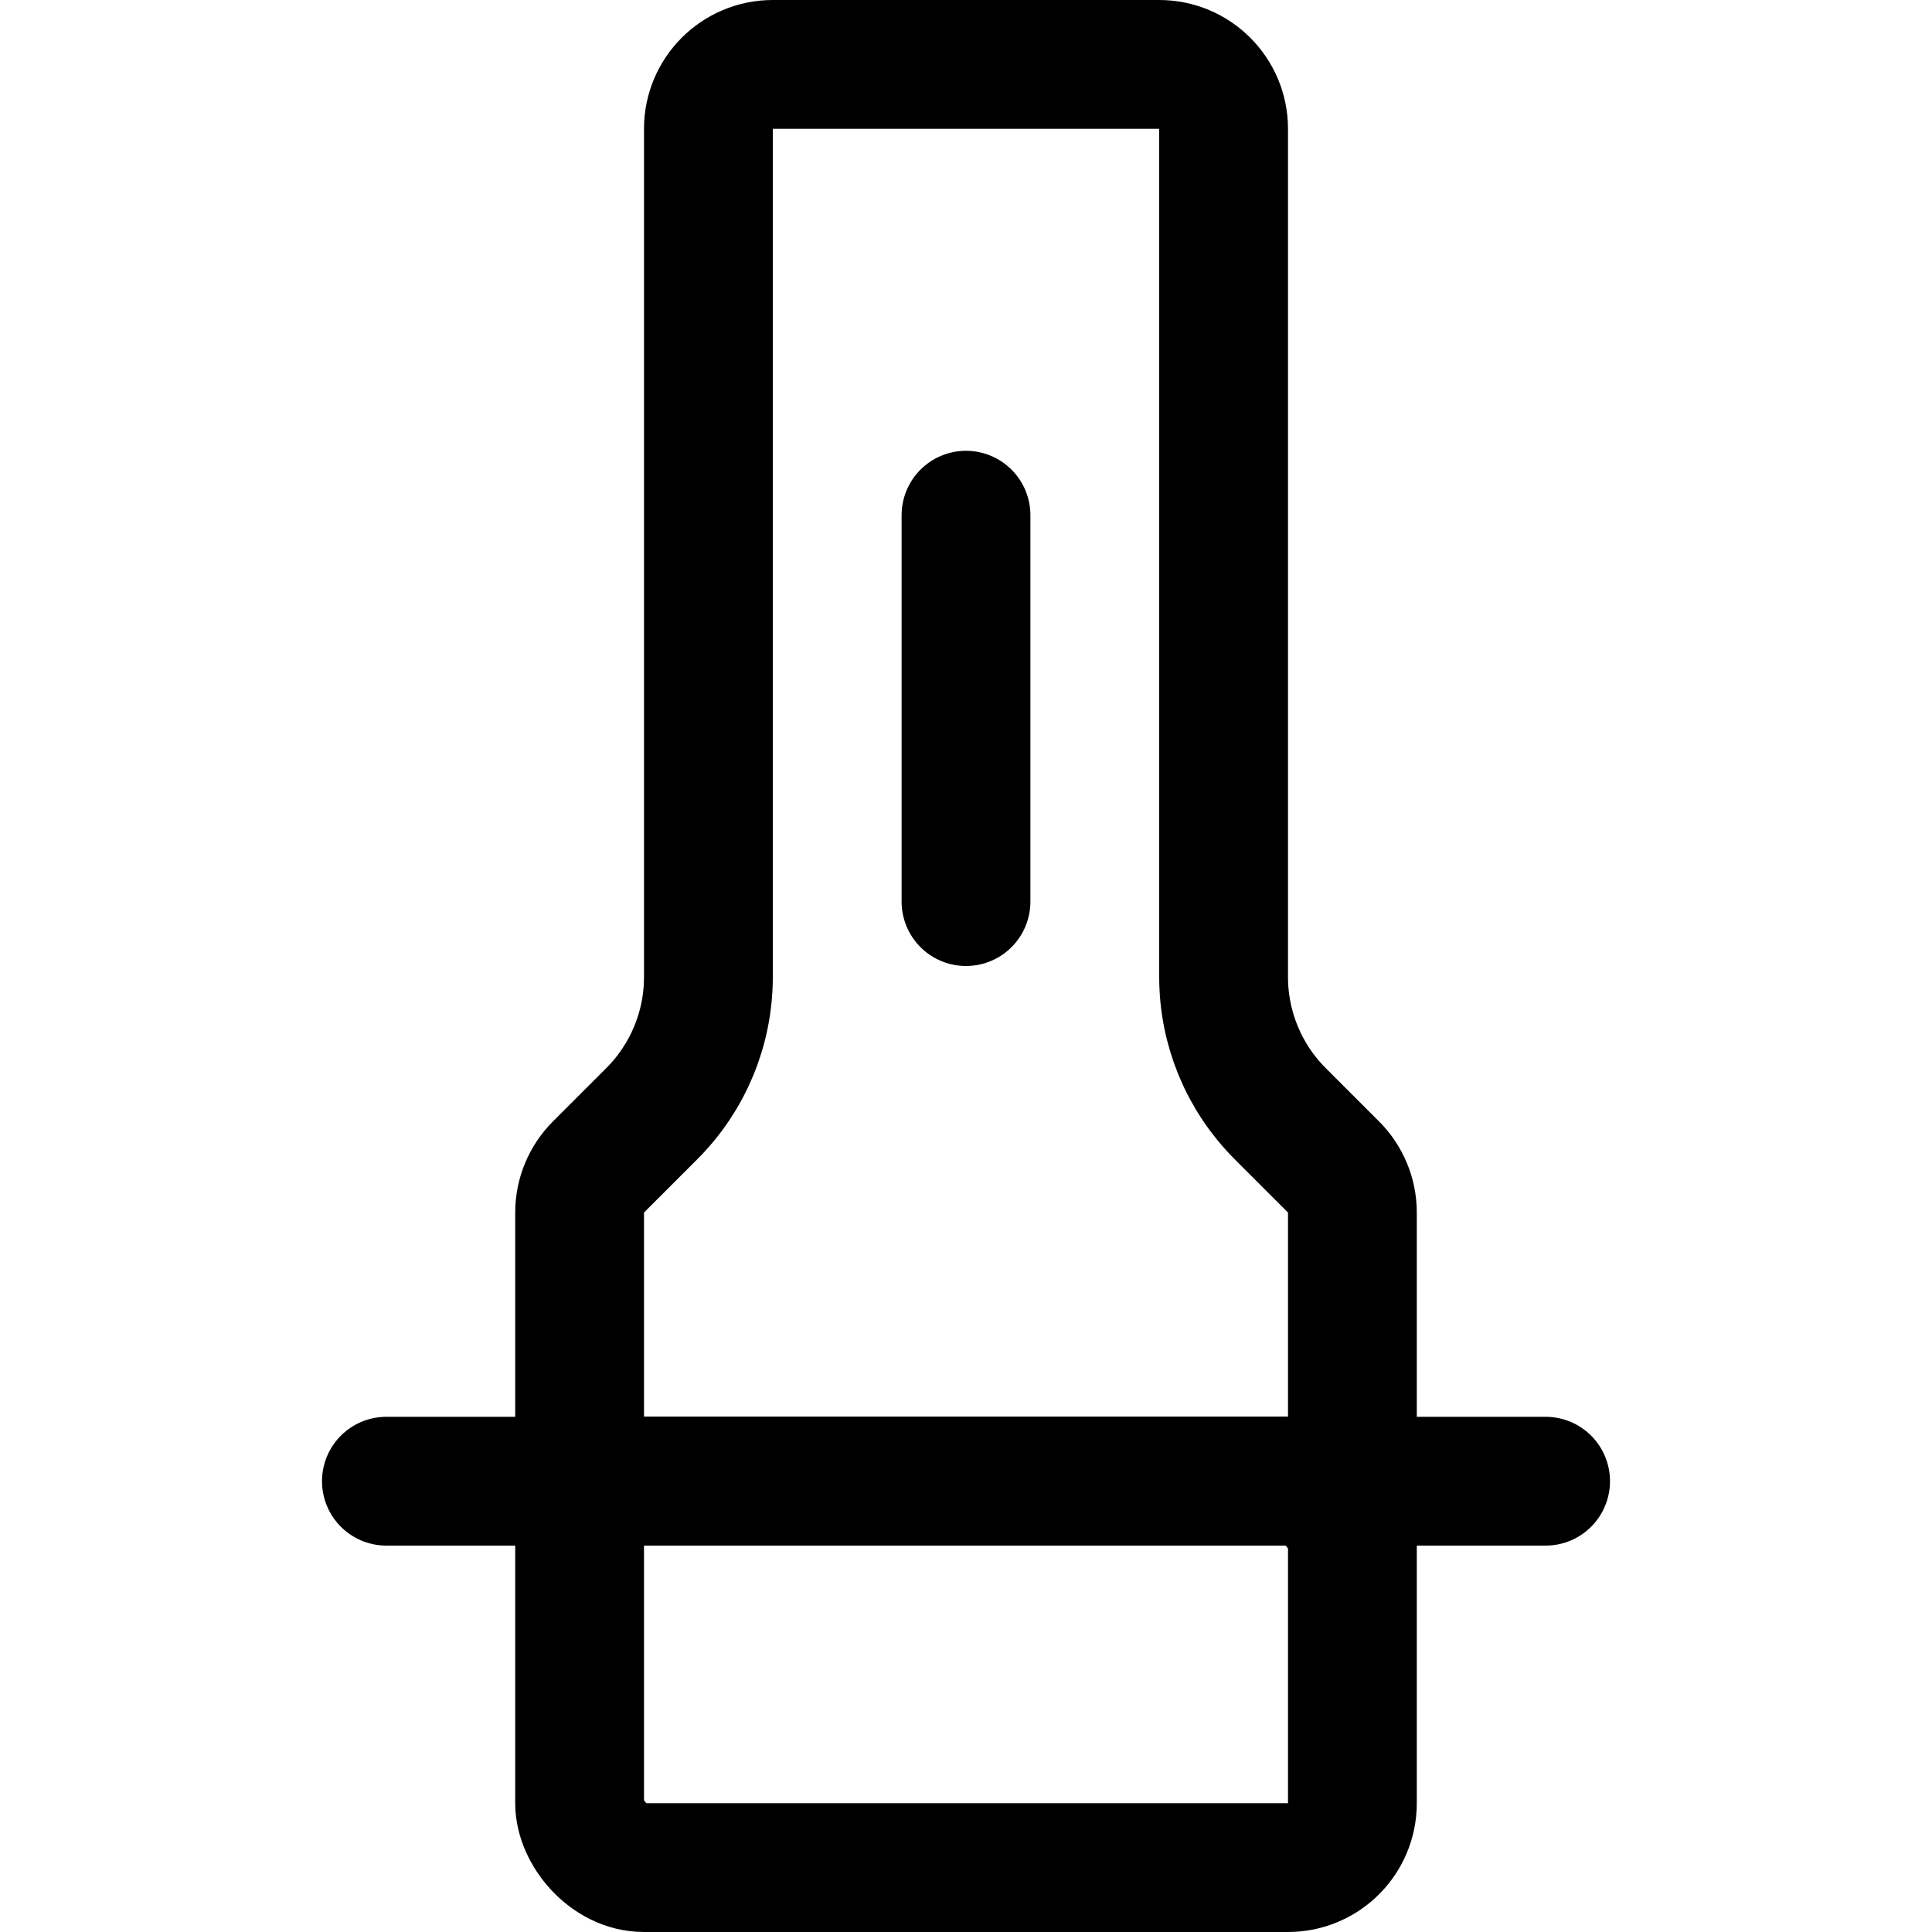
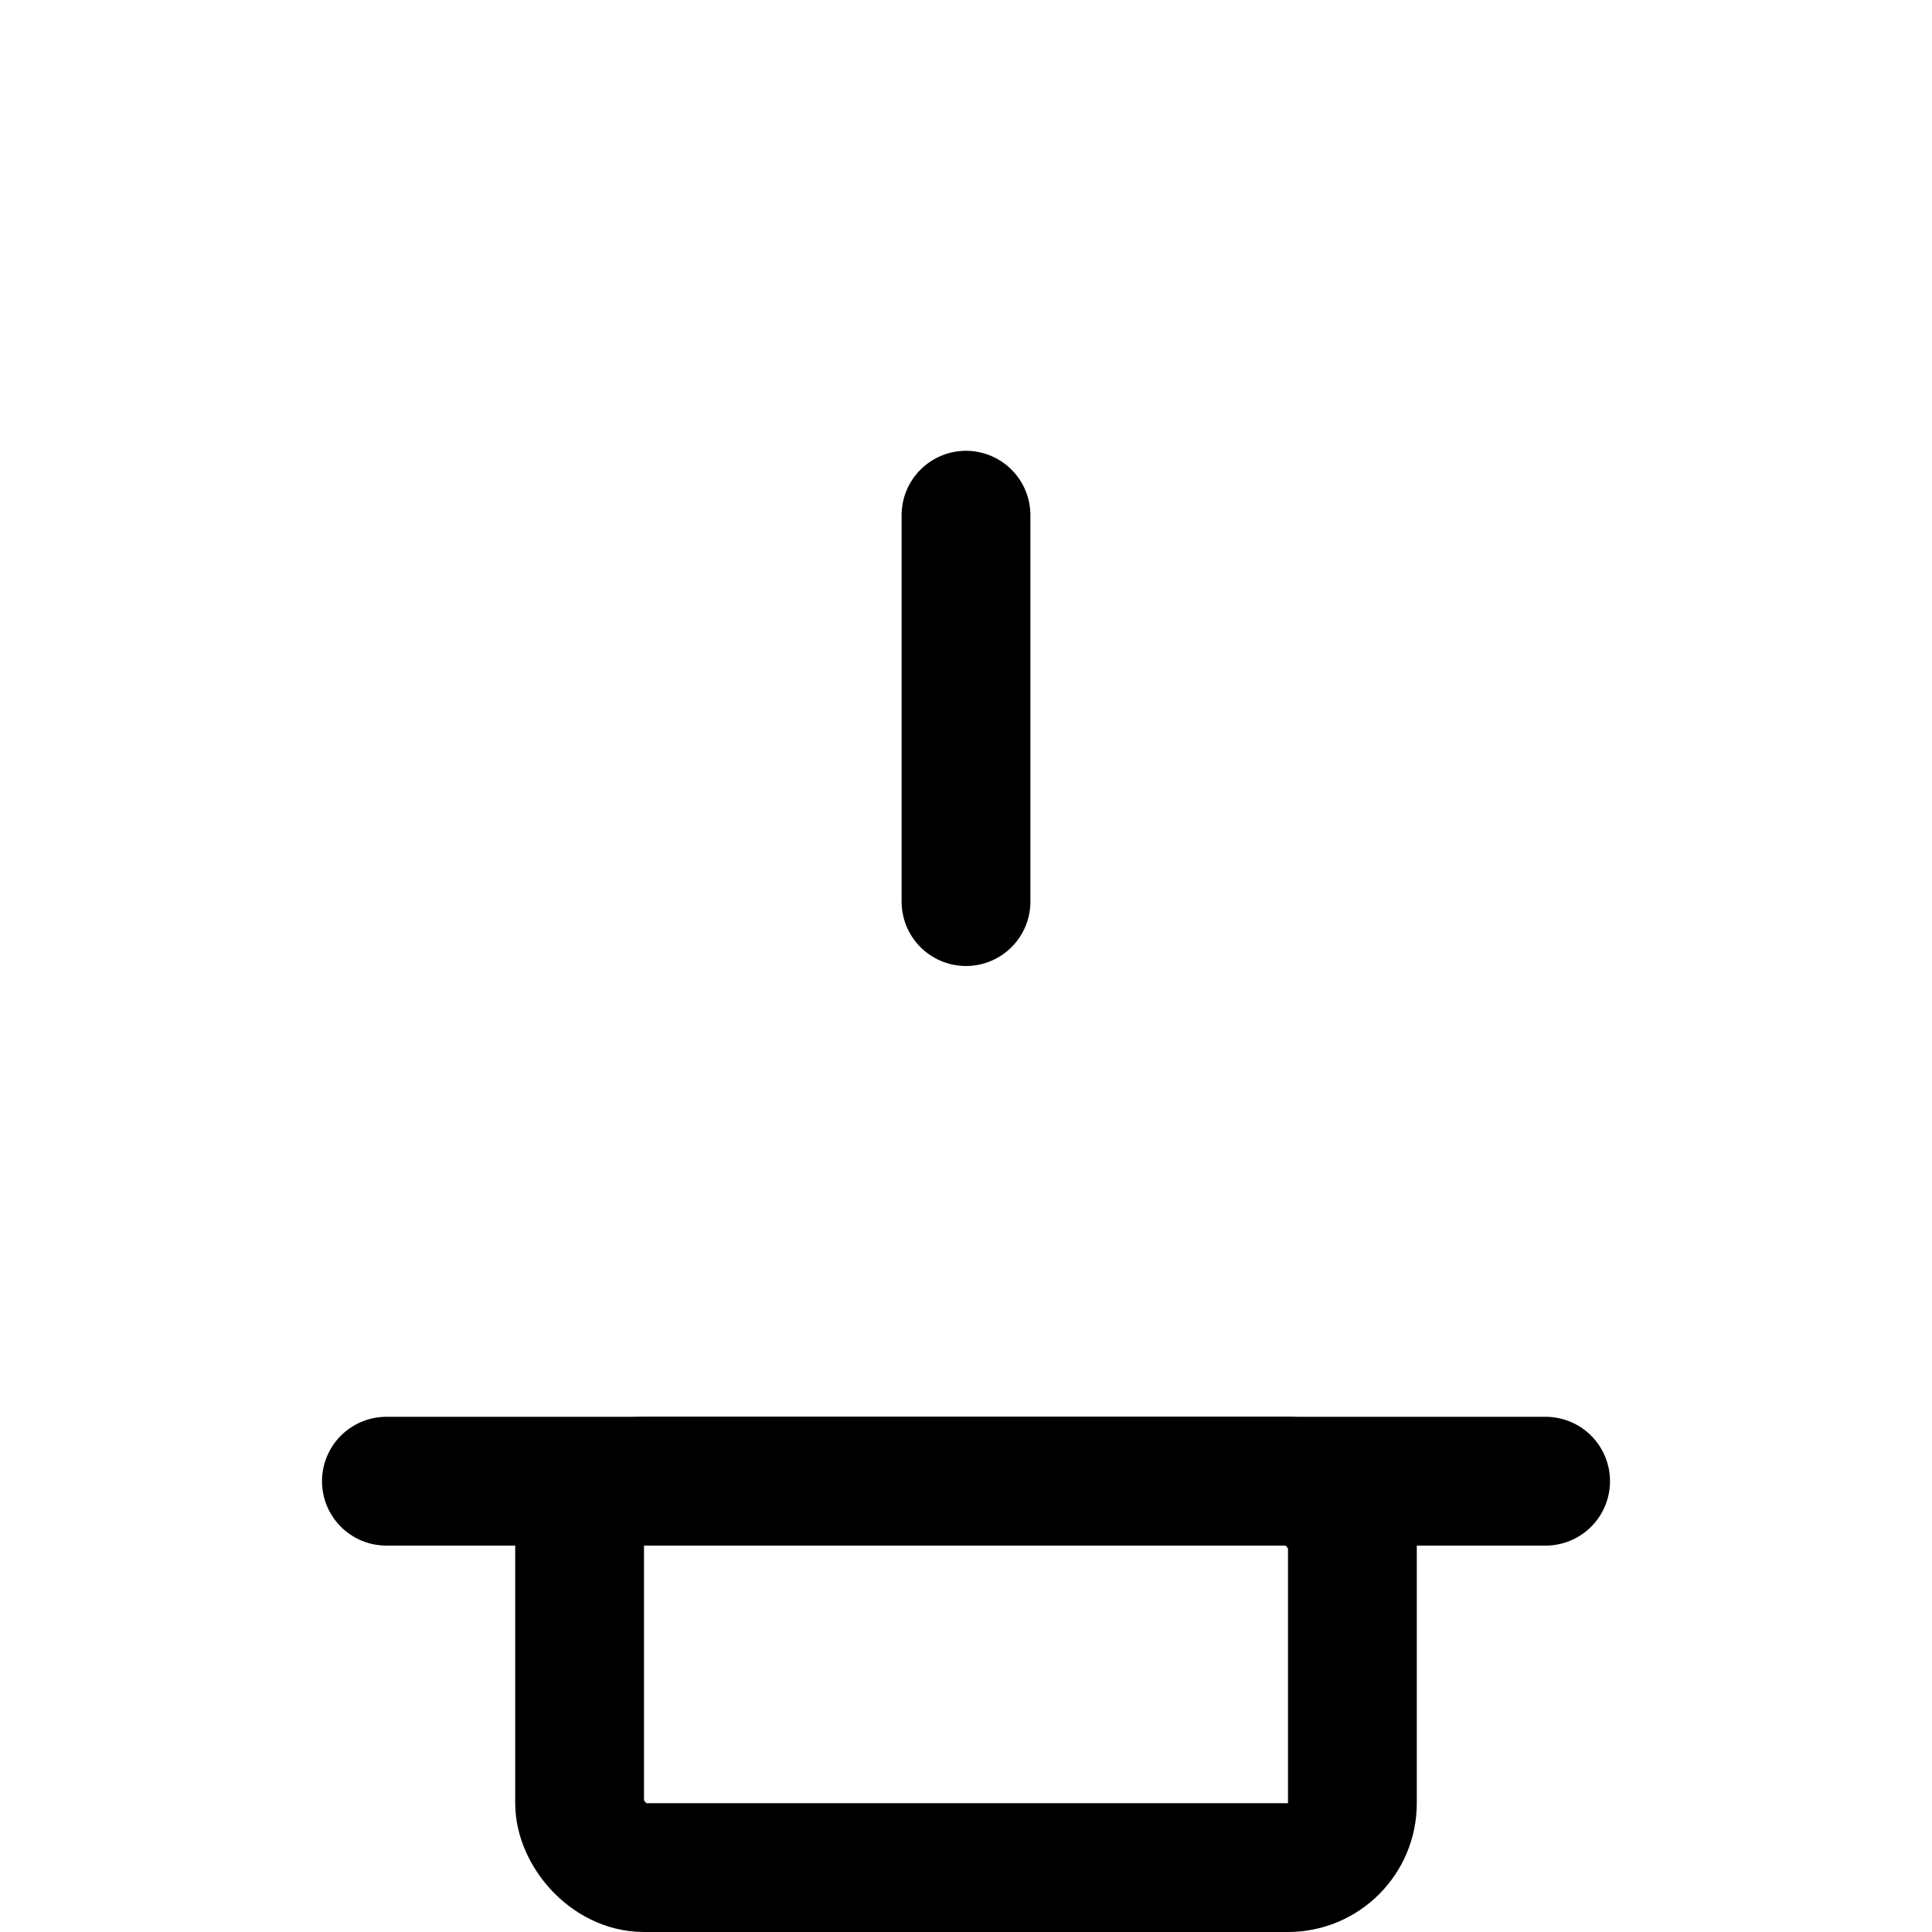
<svg xmlns="http://www.w3.org/2000/svg" width="15" height="15" viewBox="0 0 15 15" fill="none">
-   <path d="M9 0.5H6C5.724 0.5 5.5 0.724 5.5 1V7.586C5.5 7.984 5.342 8.365 5.061 8.646L4.646 9.061C4.553 9.154 4.5 9.282 4.5 9.414V11C4.5 11.276 4.724 11.5 5 11.5H10C10.276 11.5 10.5 11.276 10.5 11V9.414C10.5 9.282 10.447 9.154 10.354 9.061L9.939 8.646C9.658 8.365 9.5 7.984 9.5 7.586V1C9.5 0.724 9.276 0.5 9 0.5Z" stroke="black" />
  <path d="M3 11.5H12" stroke="black" stroke-linecap="round" stroke-linejoin="round" />
  <path d="M7.5 4L7.5 7" stroke="black" stroke-linecap="round" stroke-linejoin="round" />
  <rect x="4.5" y="11.5" width="6" height="3" rx="0.5" stroke="black" />
</svg>